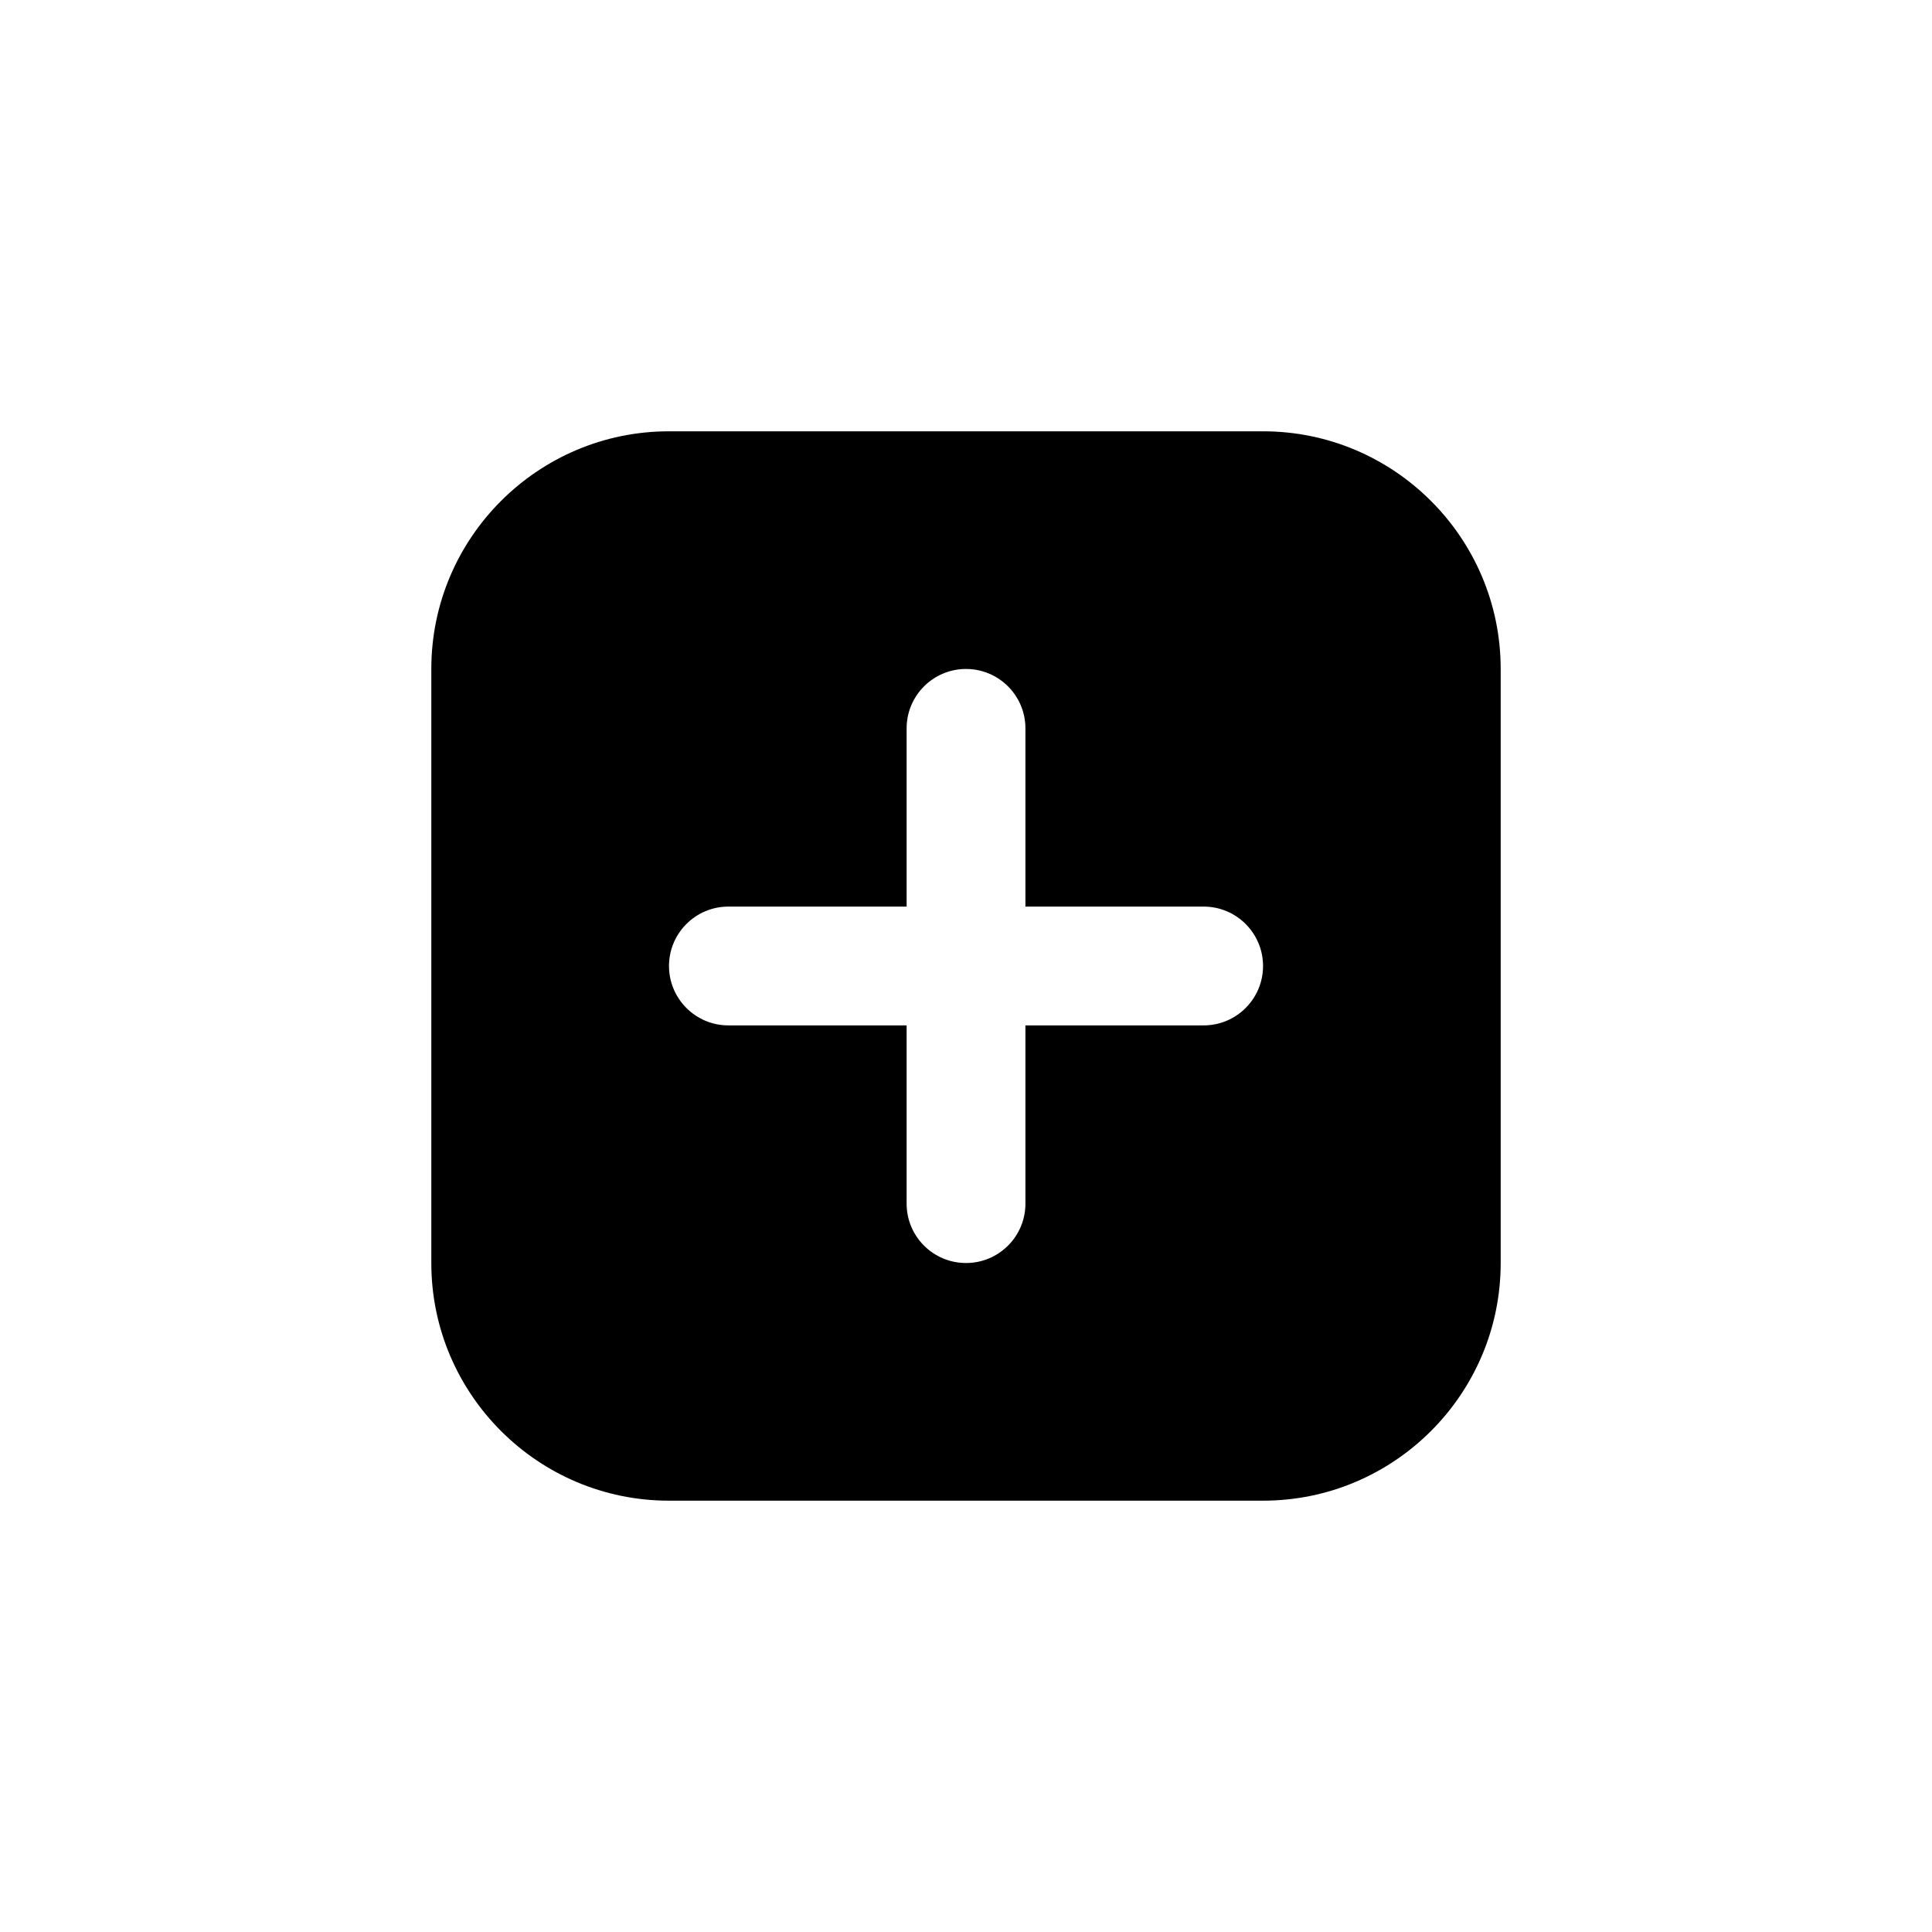
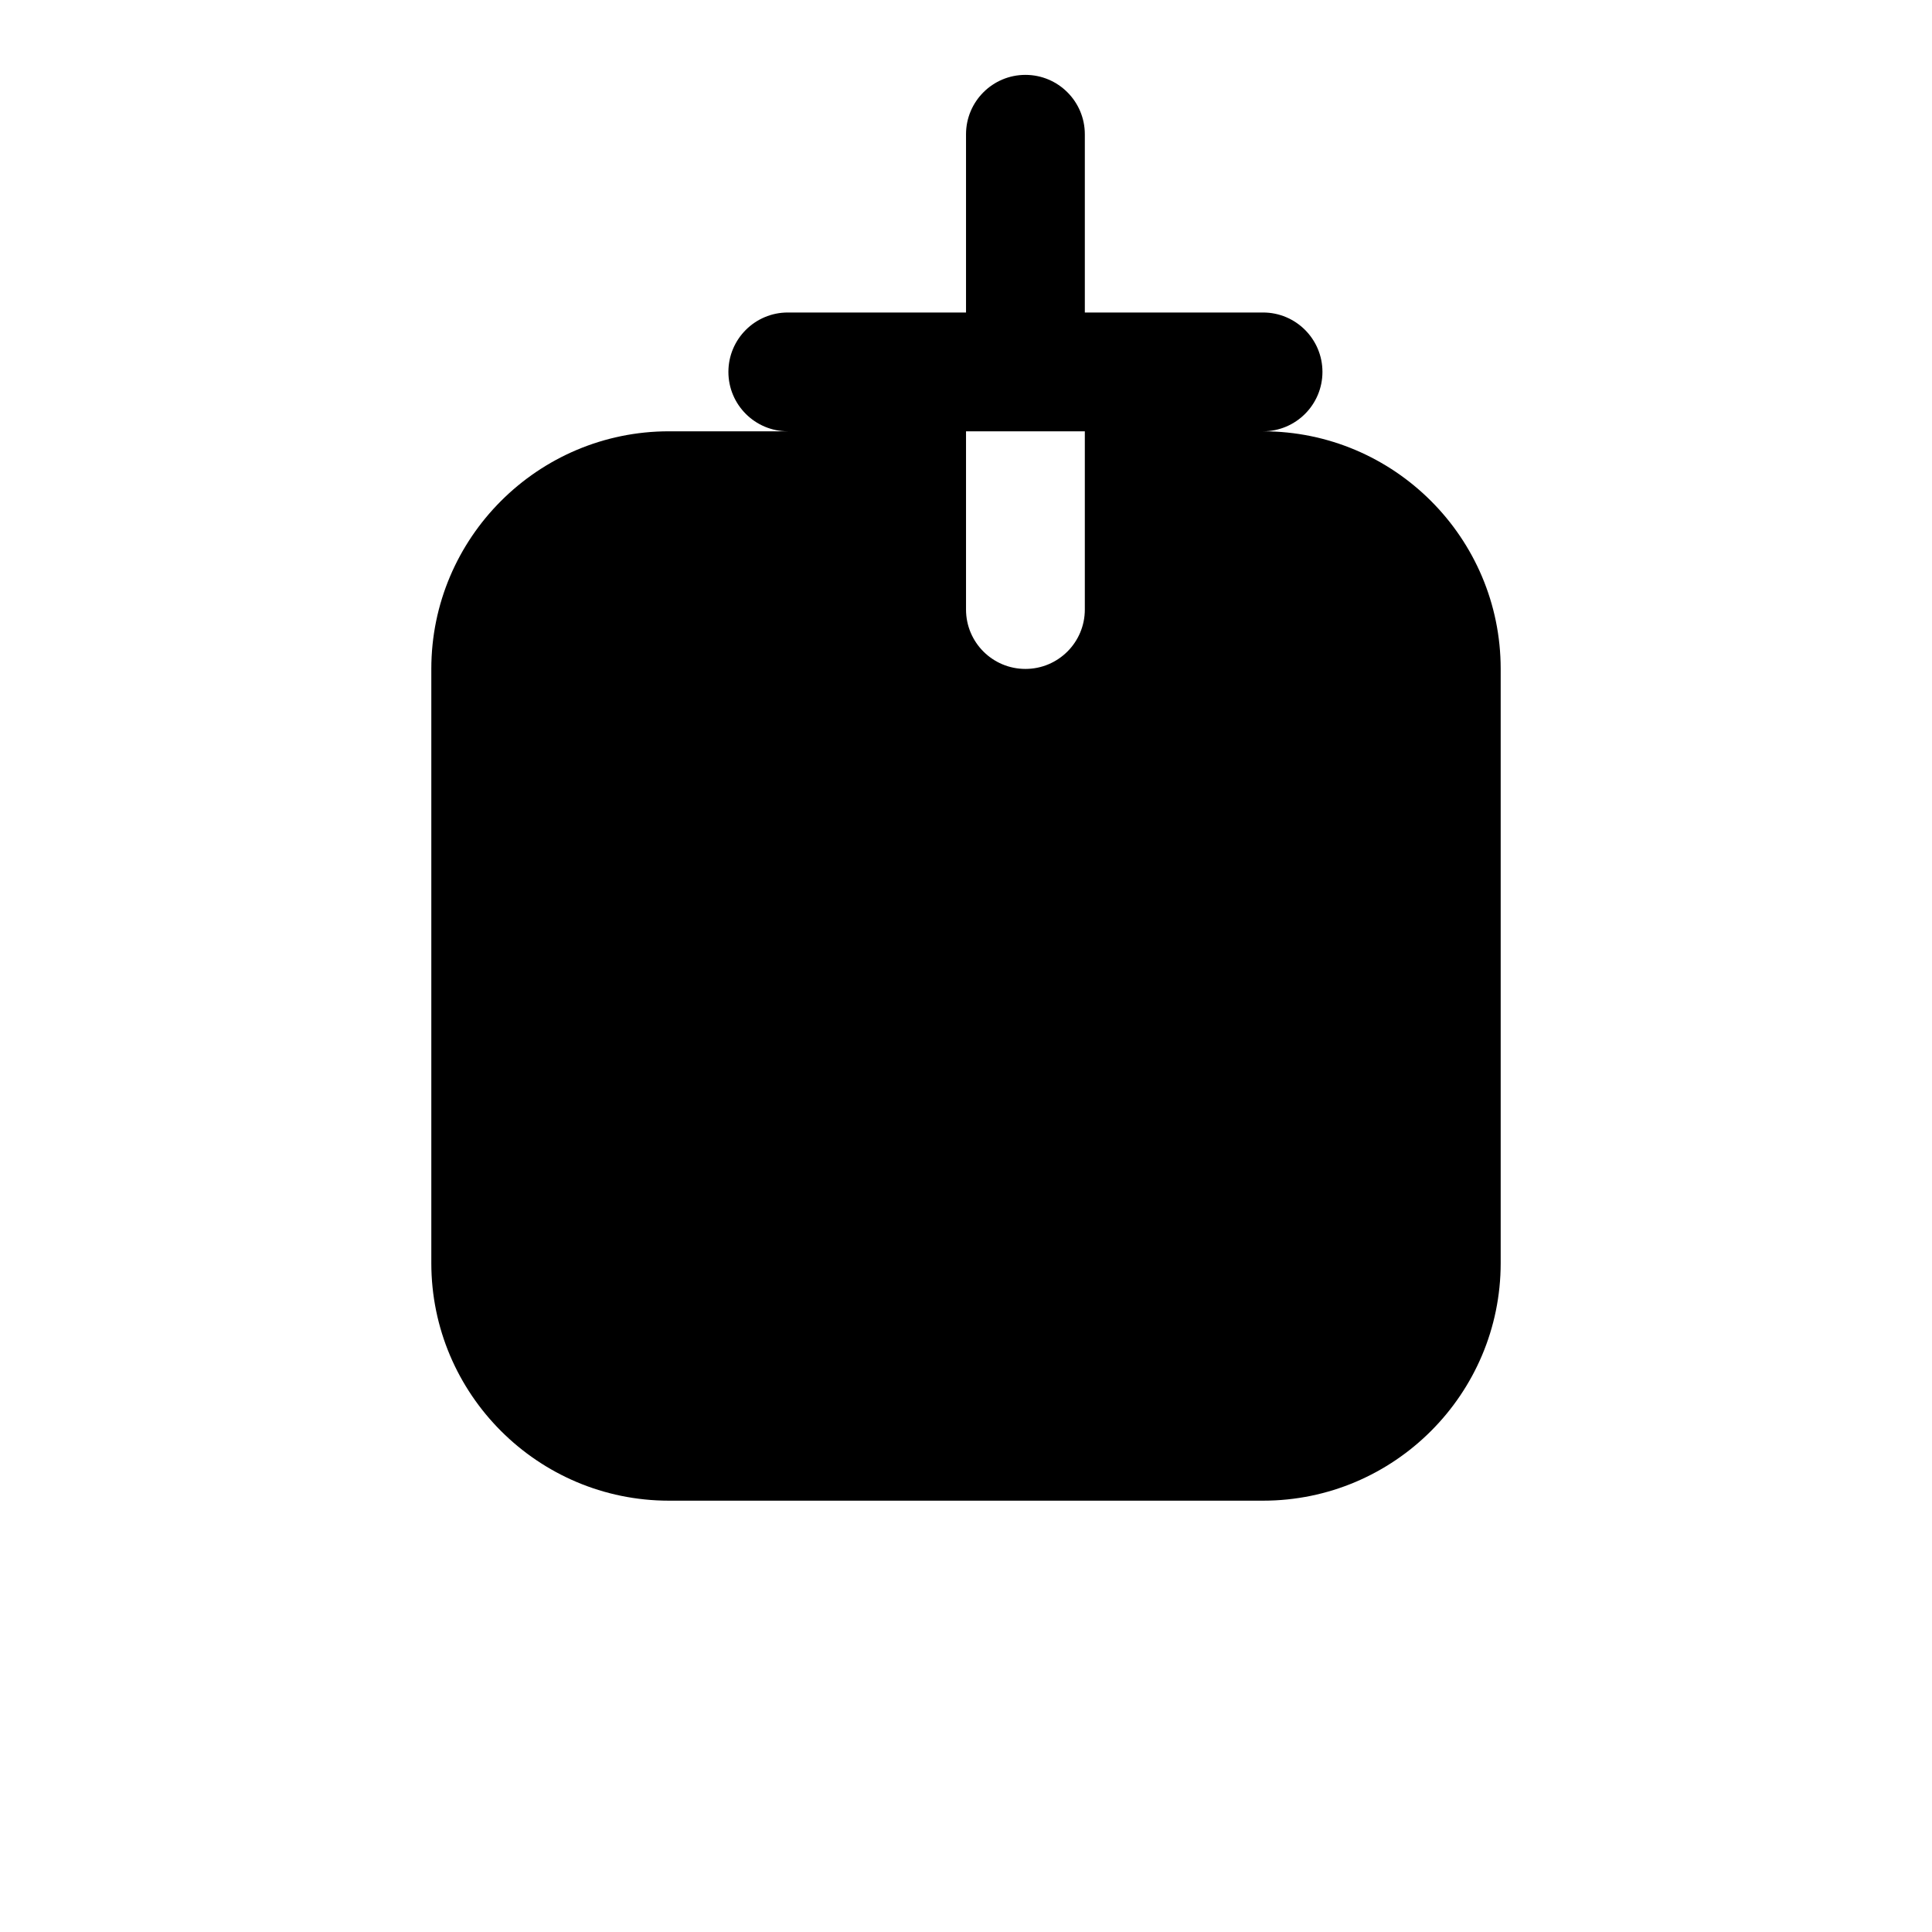
<svg xmlns="http://www.w3.org/2000/svg" fill="#000000" width="800px" height="800px" version="1.1" viewBox="144 144 512 512">
-   <path d="m478.72 258.3h-157.44c-34.73 0-62.977 28.246-62.977 62.977v157.44c0 34.73 28.246 62.977 62.977 62.977h157.44c34.73 0 62.977-28.246 62.977-62.977v-157.44c0-34.73-28.246-62.977-62.977-62.977zm-15.742 157.44h-47.23v47.23c0 8.707-7.055 15.742-15.742 15.742-8.691 0-15.742-7.039-15.742-15.742v-47.23h-47.23c-8.691 0-15.742-7.055-15.742-15.742 0-8.691 7.055-15.742 15.742-15.742h47.23v-47.23c0-8.691 7.055-15.742 15.742-15.742 8.691 0 15.742 7.055 15.742 15.742v47.23h47.23c8.691 0 15.742 7.055 15.742 15.742s-7.055 15.742-15.742 15.742z" />
+   <path d="m478.72 258.3h-157.44c-34.73 0-62.977 28.246-62.977 62.977v157.44c0 34.73 28.246 62.977 62.977 62.977h157.44c34.73 0 62.977-28.246 62.977-62.977v-157.44c0-34.73-28.246-62.977-62.977-62.977zh-47.23v47.23c0 8.707-7.055 15.742-15.742 15.742-8.691 0-15.742-7.039-15.742-15.742v-47.23h-47.23c-8.691 0-15.742-7.055-15.742-15.742 0-8.691 7.055-15.742 15.742-15.742h47.23v-47.23c0-8.691 7.055-15.742 15.742-15.742 8.691 0 15.742 7.055 15.742 15.742v47.23h47.23c8.691 0 15.742 7.055 15.742 15.742s-7.055 15.742-15.742 15.742z" />
</svg>